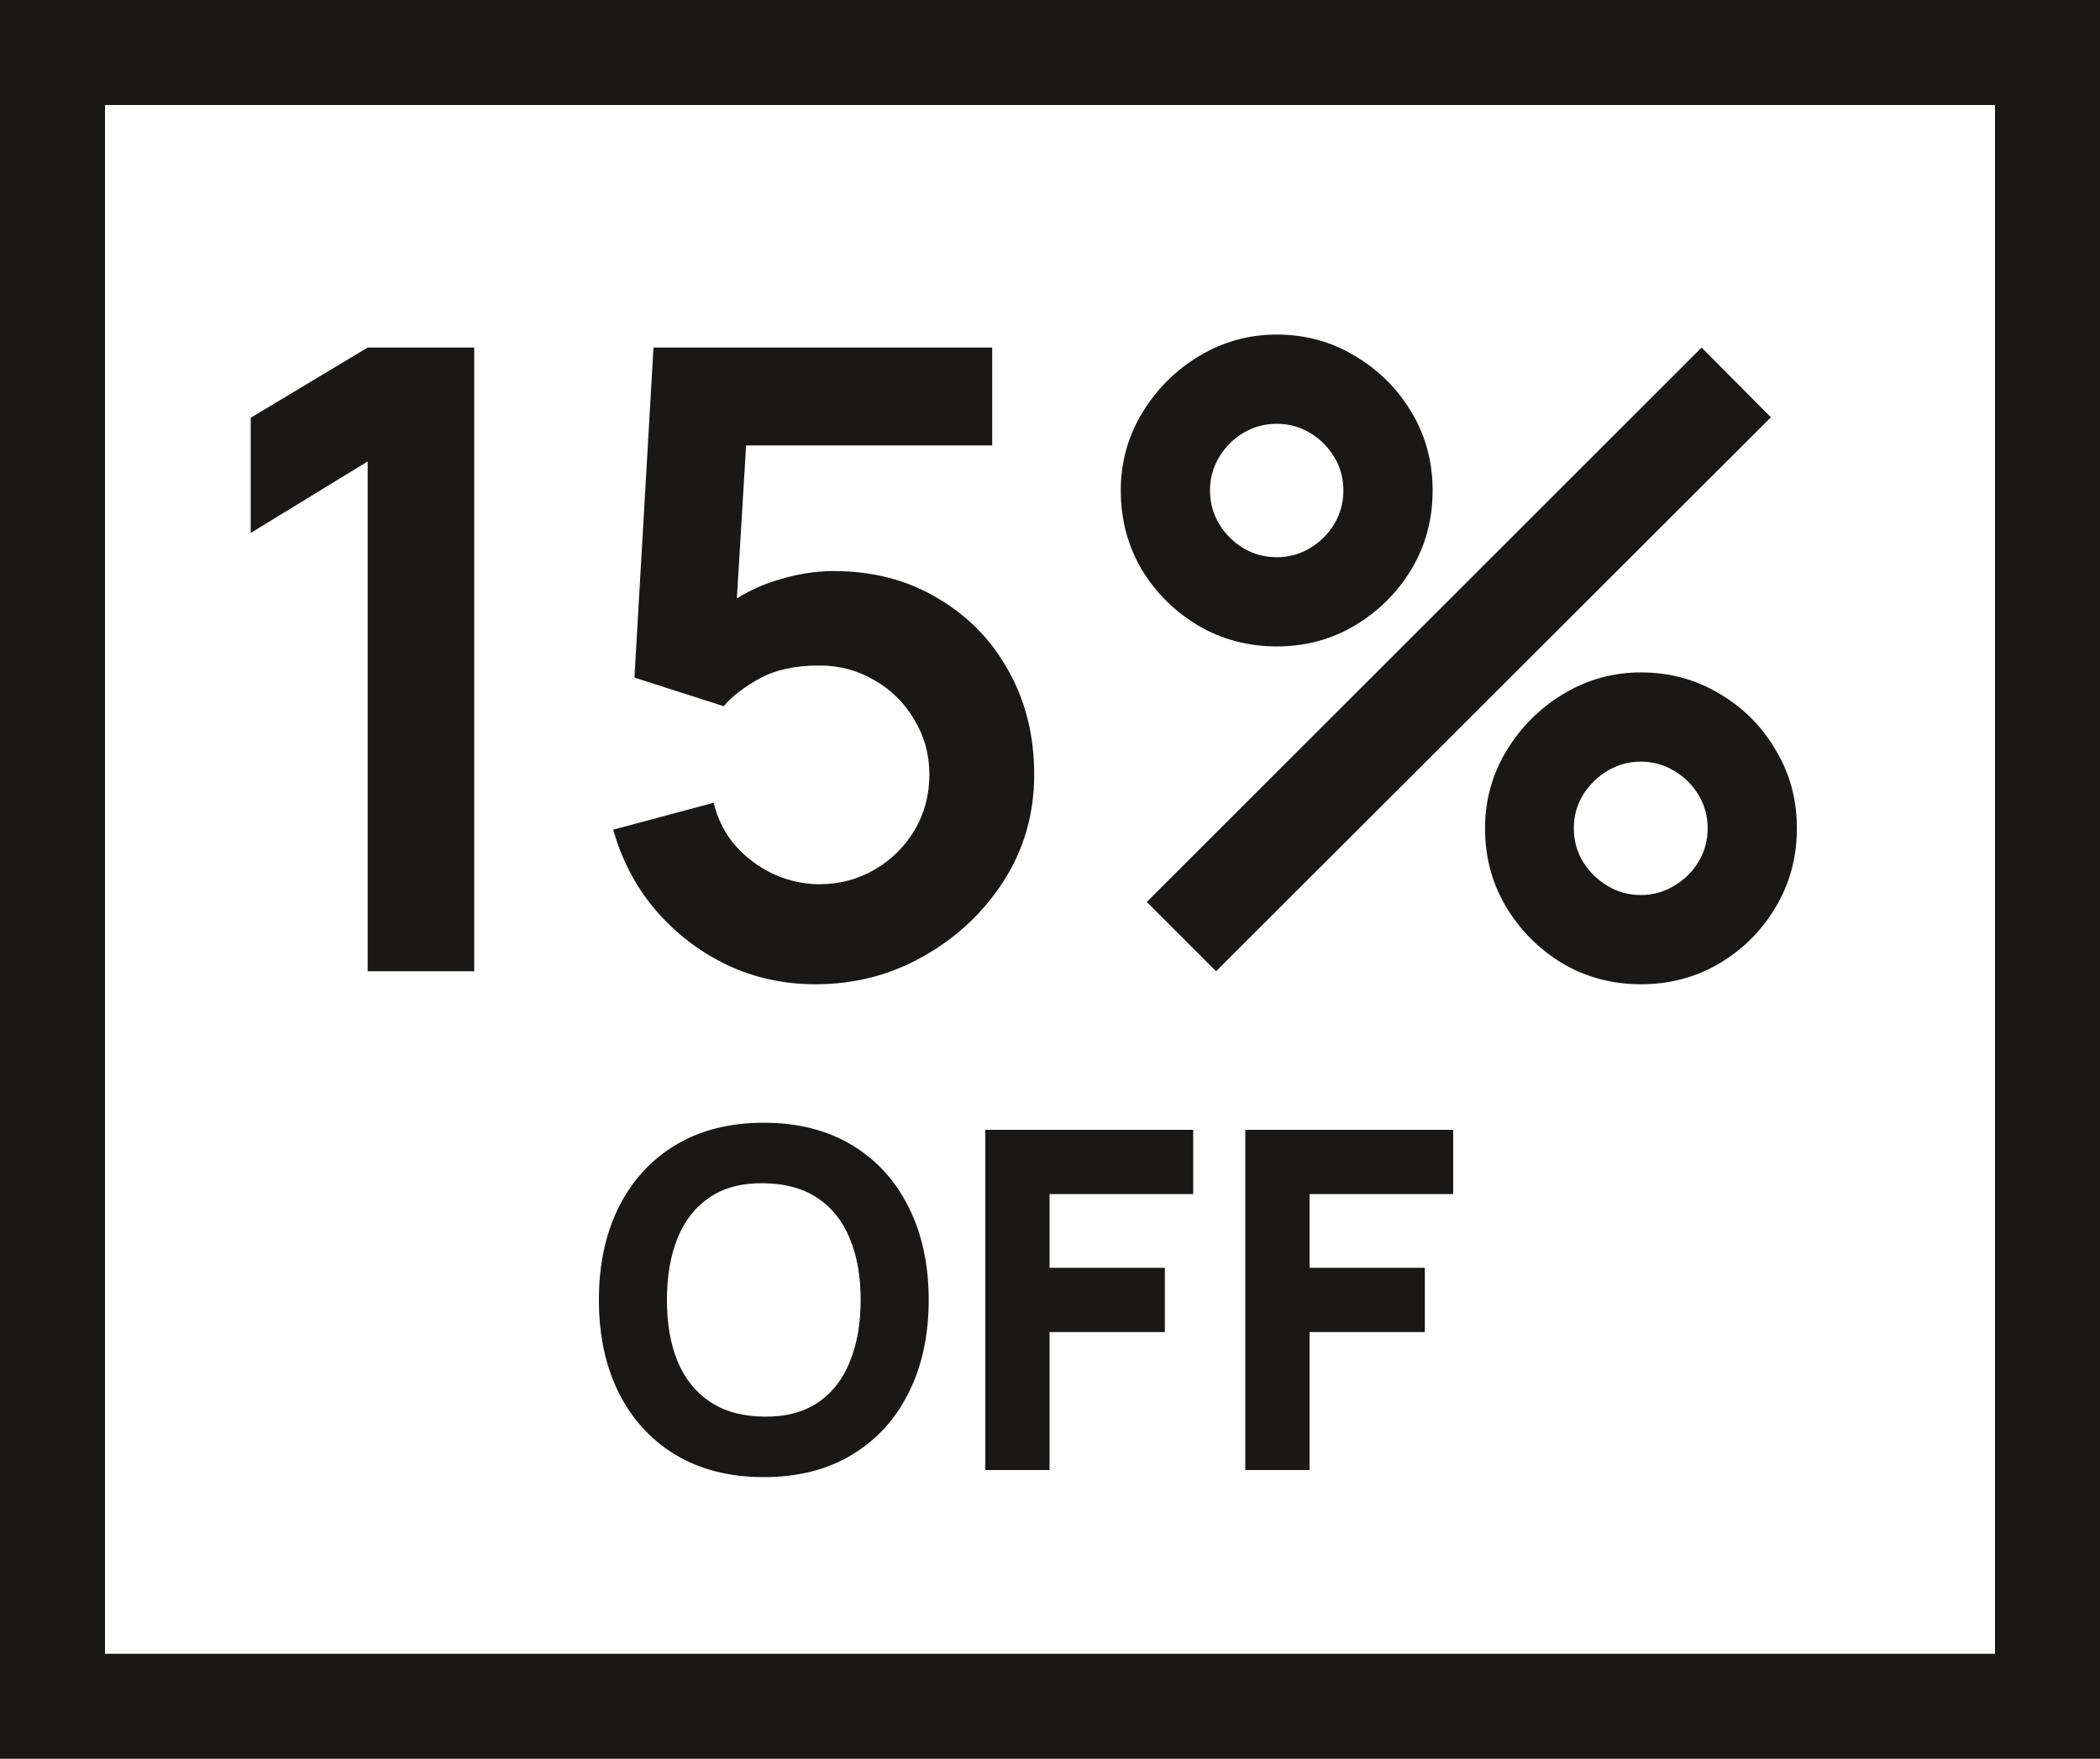
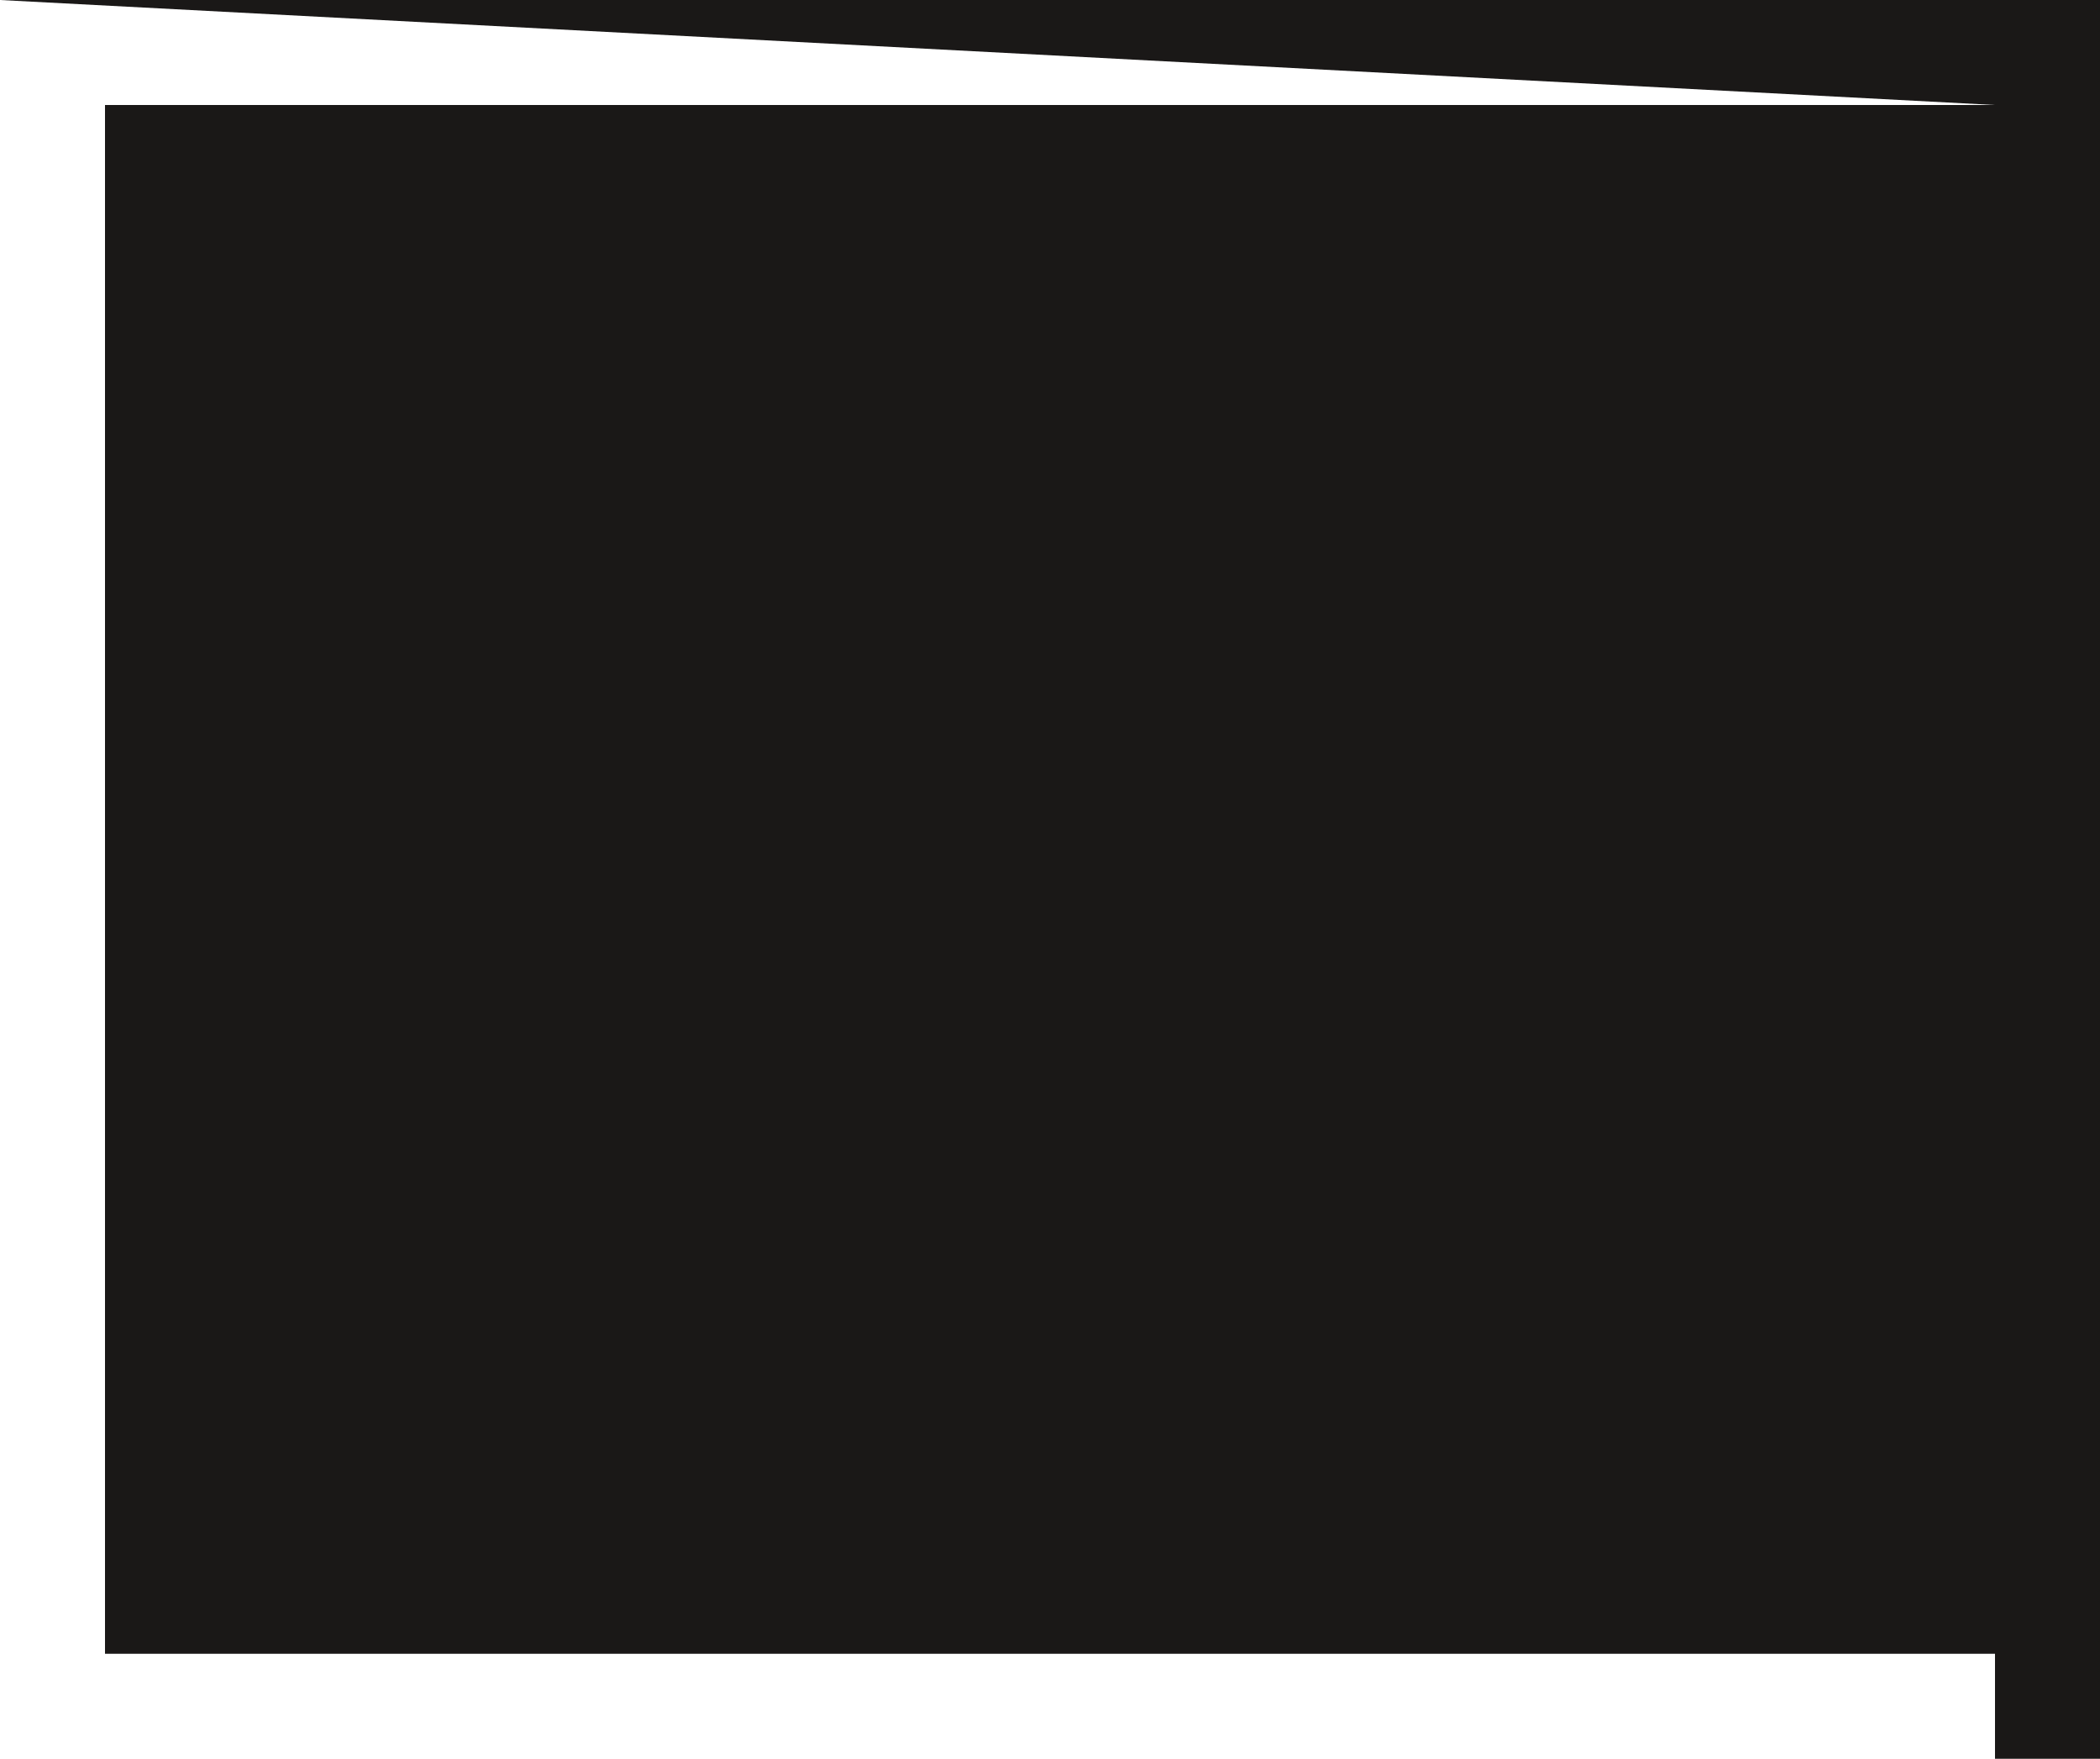
<svg xmlns="http://www.w3.org/2000/svg" width="80" height="67" viewBox="0 0 80 67" fill="none">
-   <path fill-rule="evenodd" clip-rule="evenodd" d="M76 4H4V63H76V4ZM0 0V67H80V0H0Z" fill="#1A1817" />
+   <path fill-rule="evenodd" clip-rule="evenodd" d="M76 4H4V63H76V4ZV67H80V0H0Z" fill="#1A1817" />
  <path d="M46.326 37L43.686 34.36L64.823 13.24L67.463 15.896L46.326 37ZM62.513 37.495C61.424 37.495 60.428 37.231 59.526 36.703C58.635 36.164 57.92 35.449 57.381 34.558C56.842 33.656 56.573 32.655 56.573 31.555C56.573 30.477 56.848 29.487 57.398 28.585C57.948 27.683 58.674 26.962 59.576 26.424C60.478 25.884 61.457 25.615 62.513 25.615C63.602 25.615 64.597 25.884 65.499 26.424C66.401 26.951 67.116 27.666 67.644 28.569C68.183 29.459 68.453 30.455 68.453 31.555C68.453 32.655 68.183 33.656 67.644 34.558C67.116 35.449 66.401 36.164 65.499 36.703C64.597 37.231 63.602 37.495 62.513 37.495ZM62.513 34.096C62.964 34.096 63.382 33.98 63.767 33.749C64.163 33.519 64.476 33.211 64.707 32.825C64.938 32.441 65.054 32.017 65.054 31.555C65.054 31.093 64.938 30.669 64.707 30.285C64.476 29.899 64.163 29.591 63.767 29.36C63.382 29.13 62.964 29.014 62.513 29.014C62.051 29.014 61.627 29.13 61.242 29.36C60.857 29.591 60.544 29.899 60.302 30.285C60.071 30.669 59.955 31.093 59.955 31.555C59.955 32.017 60.071 32.441 60.302 32.825C60.544 33.211 60.857 33.519 61.242 33.749C61.627 33.98 62.051 34.096 62.513 34.096ZM48.636 24.625C47.547 24.625 46.552 24.361 45.65 23.833C44.748 23.294 44.027 22.579 43.488 21.688C42.96 20.786 42.696 19.785 42.696 18.685C42.696 17.607 42.971 16.617 43.521 15.715C44.071 14.813 44.797 14.092 45.699 13.553C46.601 13.014 47.58 12.745 48.636 12.745C49.725 12.745 50.715 13.014 51.606 13.553C52.508 14.082 53.229 14.796 53.768 15.698C54.307 16.59 54.576 17.585 54.576 18.685C54.576 19.785 54.307 20.786 53.768 21.688C53.229 22.579 52.508 23.294 51.606 23.833C50.715 24.361 49.725 24.625 48.636 24.625ZM48.636 21.226C49.098 21.226 49.522 21.11 49.907 20.88C50.292 20.648 50.6 20.34 50.831 19.956C51.062 19.57 51.177 19.147 51.177 18.685C51.177 18.223 51.062 17.799 50.831 17.415C50.6 17.029 50.292 16.721 49.907 16.491C49.522 16.259 49.098 16.144 48.636 16.144C48.174 16.144 47.751 16.259 47.366 16.491C46.981 16.721 46.673 17.029 46.442 17.415C46.211 17.799 46.095 18.223 46.095 18.685C46.095 19.147 46.211 19.57 46.442 19.956C46.673 20.34 46.981 20.648 47.366 20.88C47.751 21.11 48.174 21.226 48.636 21.226Z" fill="#1A1817" />
-   <path d="M31.066 37.495C29.856 37.495 28.728 37.248 27.683 36.752C26.638 36.246 25.736 35.553 24.977 34.673C24.229 33.794 23.69 32.77 23.36 31.605L27.188 30.581C27.342 31.22 27.623 31.77 28.03 32.231C28.448 32.694 28.932 33.051 29.482 33.304C30.043 33.557 30.62 33.684 31.214 33.684C31.984 33.684 32.688 33.496 33.326 33.123C33.964 32.748 34.47 32.248 34.844 31.621C35.218 30.983 35.405 30.279 35.405 29.509C35.405 28.739 35.213 28.041 34.828 27.413C34.454 26.776 33.948 26.275 33.31 25.912C32.672 25.538 31.973 25.351 31.214 25.351C30.301 25.351 29.542 25.516 28.937 25.846C28.343 26.176 27.887 26.528 27.568 26.902L24.169 25.813L24.895 13.24H37.798V16.969H27.023L28.508 15.566L27.98 24.311L27.254 23.421C27.87 22.86 28.585 22.442 29.399 22.166C30.213 21.892 31 21.754 31.759 21.754C33.244 21.754 34.558 22.095 35.702 22.777C36.857 23.448 37.759 24.366 38.408 25.532C39.068 26.698 39.398 28.024 39.398 29.509C39.398 30.994 39.013 32.342 38.243 33.551C37.473 34.751 36.456 35.708 35.191 36.422C33.937 37.138 32.562 37.495 31.066 37.495Z" fill="#1A1817" />
-   <path d="M14.006 37V17.579L9.551 20.302V15.913L14.006 13.24H18.065V37H14.006Z" fill="#1A1817" />
-   <path d="M47.44 56V43.04H55.36V45.488H49.888V48.296H54.28V50.744H49.888V56H47.44Z" fill="#1A1817" />
  <path d="M37.535 56V43.04H45.455V45.488H39.983V48.296H44.375V50.744H39.983V56H37.535Z" fill="#1A1817" />
  <path d="M29.097 56.27C27.801 56.27 26.682 55.988 25.74 55.424C24.804 54.86 24.081 54.071 23.571 53.057C23.067 52.043 22.815 50.864 22.815 49.52C22.815 48.176 23.067 46.997 23.571 45.983C24.081 44.969 24.804 44.18 25.74 43.616C26.682 43.052 27.801 42.77 29.097 42.77C30.393 42.77 31.509 43.052 32.445 43.616C33.387 44.18 34.11 44.969 34.614 45.983C35.124 46.997 35.379 48.176 35.379 49.52C35.379 50.864 35.124 52.043 34.614 53.057C34.11 54.071 33.387 54.86 32.445 55.424C31.509 55.988 30.393 56.27 29.097 56.27ZM29.097 53.966C29.919 53.978 30.603 53.801 31.149 53.435C31.695 53.069 32.103 52.55 32.373 51.878C32.649 51.206 32.787 50.42 32.787 49.52C32.787 48.62 32.649 47.84 32.373 47.18C32.103 46.52 31.695 46.007 31.149 45.641C30.603 45.275 29.919 45.086 29.097 45.074C28.275 45.062 27.591 45.239 27.045 45.605C26.499 45.971 26.088 46.49 25.812 47.162C25.542 47.834 25.407 48.62 25.407 49.52C25.407 50.42 25.542 51.2 25.812 51.86C26.088 52.52 26.499 53.033 27.045 53.399C27.591 53.765 28.275 53.954 29.097 53.966Z" fill="#1A1817" />
</svg>